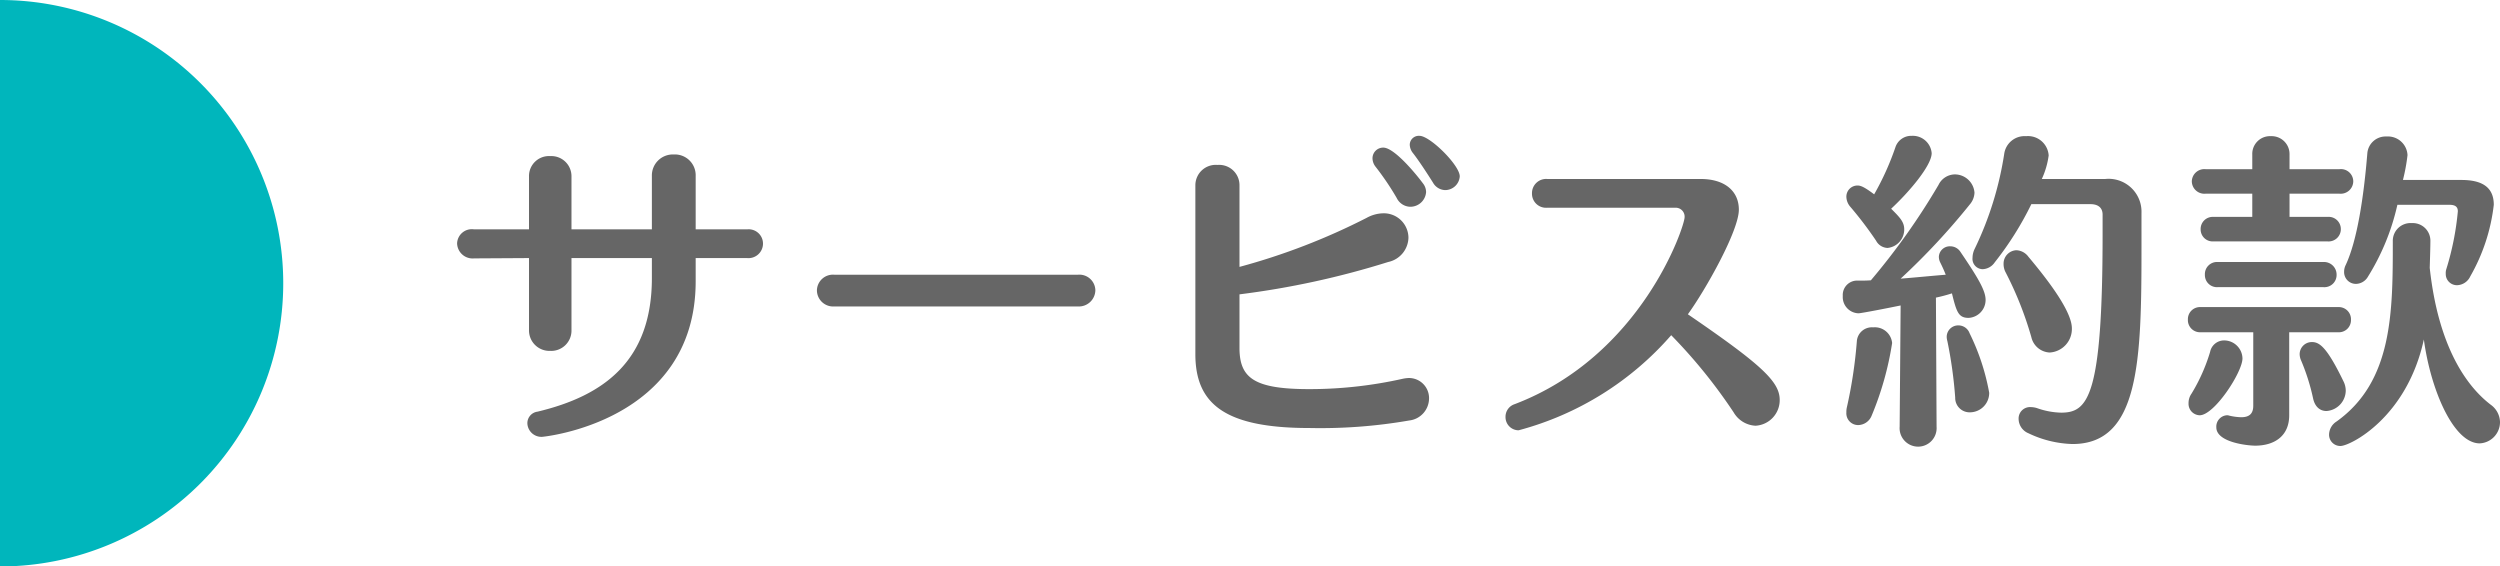
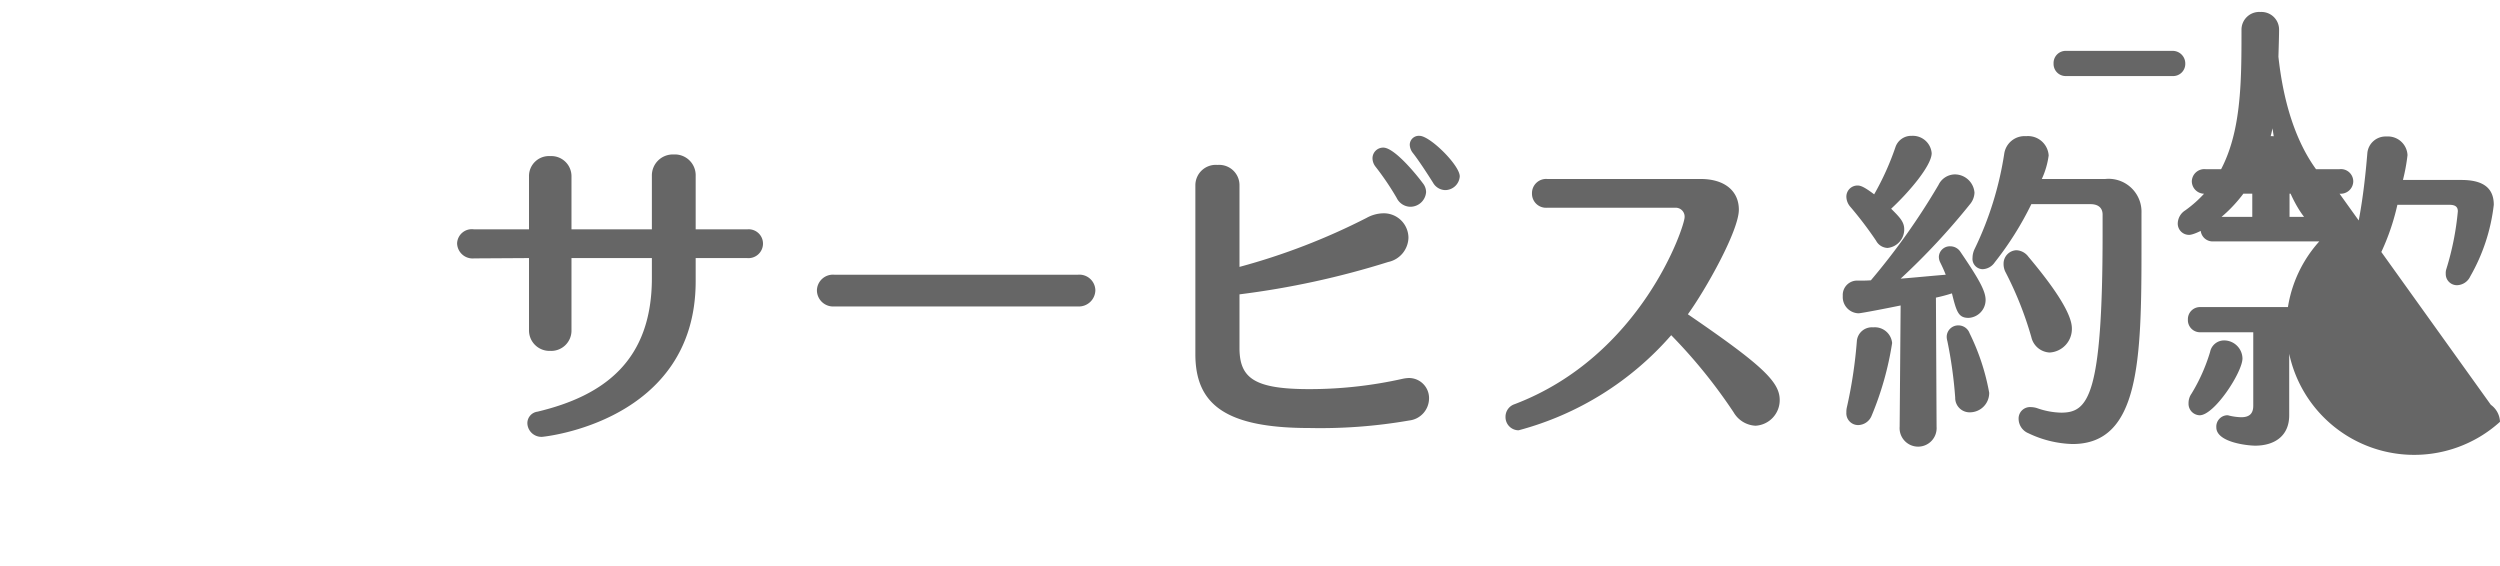
<svg xmlns="http://www.w3.org/2000/svg" width="229.49" height="52" viewBox="0 0 229.49 52">
  <g id="h1-terms" transform="translate(-58 -890)">
-     <path id="パス_2218" data-name="パス 2218" d="M100,185.5a26,26,0,0,1,0,52Z" transform="translate(-42 704.5)" fill="#00b6bc" />
-     <path id="パス_2230" data-name="パス 2230" d="M27.63-16.95H22.86v-4.89a1.91,1.91,0,0,0-2.01-1.98,1.926,1.926,0,0,0-2.01,1.98v4.89H11.46v-4.86a1.848,1.848,0,0,0-1.95-1.86,1.832,1.832,0,0,0-1.95,1.86v4.86H2.49A1.353,1.353,0,0,0,.96-15.66a1.426,1.426,0,0,0,1.56,1.38l5.04-.03v6.6A1.88,1.88,0,0,0,9.51-5.79a1.864,1.864,0,0,0,1.95-1.92v-6.6h7.38v1.83c0,7.56-4.35,10.8-10.5,12.27A1.067,1.067,0,0,0,7.41.84,1.289,1.289,0,0,0,8.76,2.1c.09,0,14.1-1.35,14.1-14.28v-2.13h4.71a1.335,1.335,0,0,0,1.47-1.32A1.316,1.316,0,0,0,27.63-16.95Zm30.3,7.08a1.516,1.516,0,0,0,1.62-1.5,1.467,1.467,0,0,0-1.62-1.41H35.61a1.472,1.472,0,0,0-1.62,1.44,1.493,1.493,0,0,0,1.62,1.47ZM89.31-25.53a.83.83,0,0,0-.9.81,1.281,1.281,0,0,0,.3.78c.54.69,1.32,1.89,1.83,2.7a1.325,1.325,0,0,0,1.11.69A1.348,1.348,0,0,0,93-21.81C93-22.83,90.27-25.53,89.31-25.53Zm.3,4.35c-.48-.66-2.58-3.27-3.63-3.27a.98.98,0,0,0-.99.99,1.278,1.278,0,0,0,.27.75,25.288,25.288,0,0,1,1.95,2.88,1.422,1.422,0,0,0,1.23.81,1.451,1.451,0,0,0,1.47-1.35A1.3,1.3,0,0,0,89.61-21.18ZM88.35.6a2.05,2.05,0,0,0,1.83-1.98A1.844,1.844,0,0,0,88.32-3.3a3.341,3.341,0,0,0-.51.06,39.131,39.131,0,0,1-8.61.96c-5.04,0-6.42-.99-6.42-3.78v-4.92a77.525,77.525,0,0,0,13.65-2.97,2.34,2.34,0,0,0,1.86-2.22,2.259,2.259,0,0,0-2.31-2.25,3.28,3.28,0,0,0-1.53.42,59.831,59.831,0,0,1-11.67,4.5V-21a1.863,1.863,0,0,0-2.01-1.86A1.873,1.873,0,0,0,68.73-21V-5.49c0,4.59,2.73,6.78,10.47,6.78A47.514,47.514,0,0,0,88.35.6Zm25.59-9.75c1.65-2.28,4.68-7.68,4.68-9.6,0-1.71-1.29-2.82-3.51-2.82H101.04a1.3,1.3,0,0,0-1.41,1.32,1.29,1.29,0,0,0,1.38,1.32h11.76a.817.817,0,0,1,.87.87c0,.84-3.93,12.72-15.6,17.16A1.214,1.214,0,0,0,97.2.27,1.208,1.208,0,0,0,98.4,1.5a28.207,28.207,0,0,0,14.01-8.73,48.227,48.227,0,0,1,5.73,7.08,2.464,2.464,0,0,0,2.01,1.23,2.349,2.349,0,0,0,2.22-2.37C122.37-2.97,120.69-4.53,113.94-9.15Zm41.64-9.3a3.021,3.021,0,0,0-3.33-3.12h-5.82a7.492,7.492,0,0,0,.63-2.16,1.9,1.9,0,0,0-2.07-1.77,1.888,1.888,0,0,0-2.01,1.62,30.741,30.741,0,0,1-2.7,8.7,1.92,1.92,0,0,0-.21.84.95.95,0,0,0,.93,1.05,1.4,1.4,0,0,0,1.11-.63,29.286,29.286,0,0,0,3.36-5.34h5.43c.66,0,1.11.3,1.11.96v1.77c0,15-1.35,16.41-3.81,16.41a7.069,7.069,0,0,1-2.22-.42,2.039,2.039,0,0,0-.57-.09A1.047,1.047,0,0,0,144.3.45a1.444,1.444,0,0,0,.9,1.32,9.935,9.935,0,0,0,4.05.99c6.15,0,6.33-7.65,6.33-18.03ZM145.2-14.43a1.442,1.442,0,0,0-1.11-.6,1.232,1.232,0,0,0-1.17,1.26,1.633,1.633,0,0,0,.21.81,32.178,32.178,0,0,1,2.34,5.91,1.812,1.812,0,0,0,1.68,1.41,2.165,2.165,0,0,0,2.04-2.22C149.19-8.97,148.08-11.01,145.2-14.43Zm-8.88-9.51a1.736,1.736,0,0,0-1.83-1.59,1.525,1.525,0,0,0-1.5,1.05,25,25,0,0,1-1.95,4.32c-.99-.75-1.29-.81-1.53-.81a1.018,1.018,0,0,0-1.02,1.05,1.441,1.441,0,0,0,.36.9,34.141,34.141,0,0,1,2.37,3.12,1.236,1.236,0,0,0,1.05.66,1.7,1.7,0,0,0,1.53-1.71c0-.69-.42-1.11-1.2-1.89C134.22-20.34,136.32-22.8,136.32-23.94Zm2.64,9.06a1.108,1.108,0,0,0-.93-.51,1.007,1.007,0,0,0-1.05.96,1.143,1.143,0,0,0,.12.51c.18.36.36.75.51,1.14-1.17.09-2.64.24-4.14.36a63.158,63.158,0,0,0,6.42-6.9,1.748,1.748,0,0,0,.36-.99,1.812,1.812,0,0,0-1.83-1.68,1.689,1.689,0,0,0-1.47.96,62.417,62.417,0,0,1-6.21,8.76c-.39.03-.78.03-1.17.03a1.319,1.319,0,0,0-1.41,1.41,1.492,1.492,0,0,0,1.44,1.59c.27,0,3-.54,3.87-.72l-.09,11.13a1.7,1.7,0,1,0,3.39,0l-.06-11.85a14.792,14.792,0,0,0,1.47-.39c.42,1.71.6,2.25,1.53,2.25a1.649,1.649,0,0,0,1.56-1.65C141.27-11.31,140.61-12.45,138.96-14.88Zm.84,7.47a1.09,1.09,0,0,0-1.02-.72,1.055,1.055,0,0,0-1.08,1.08,1.506,1.506,0,0,0,.06.36,39.915,39.915,0,0,1,.72,5.19,1.319,1.319,0,0,0,1.35,1.35,1.777,1.777,0,0,0,1.77-1.8A20.592,20.592,0,0,0,139.8-7.41Zm-7.11.9a1.593,1.593,0,0,0-1.74-1.44,1.38,1.38,0,0,0-1.5,1.29,42.477,42.477,0,0,1-.93,6.12,1.844,1.844,0,0,0-.03.39,1.081,1.081,0,0,0,1.08,1.17A1.36,1.36,0,0,0,130.8.18,28.711,28.711,0,0,0,132.69-6.51ZM187.92-19.2c0-1.62-1.08-2.28-2.97-2.28h-5.37a17.1,17.1,0,0,0,.42-2.28,1.8,1.8,0,0,0-1.92-1.71,1.684,1.684,0,0,0-1.77,1.56c-.33,4.02-.93,7.98-1.98,10.23a1.366,1.366,0,0,0-.15.63,1.082,1.082,0,0,0,1.08,1.11,1.3,1.3,0,0,0,1.05-.57,21.187,21.187,0,0,0,2.76-6.69h4.77c.54,0,.78.18.78.6a25.792,25.792,0,0,1-1.05,5.28,1.166,1.166,0,0,0-.06.45,1.025,1.025,0,0,0,1.05,1.05,1.382,1.382,0,0,0,1.2-.81A17.093,17.093,0,0,0,187.92-19.2Zm-14.16-1.02a1.153,1.153,0,0,0,1.26-1.14,1.132,1.132,0,0,0-1.26-1.11h-4.59v-1.35a1.643,1.643,0,0,0-1.71-1.68,1.627,1.627,0,0,0-1.71,1.68v1.35h-4.29a1.149,1.149,0,0,0-1.26,1.11,1.153,1.153,0,0,0,1.26,1.14h4.29v2.13h-3.57a1.109,1.109,0,0,0-1.17,1.14,1.1,1.1,0,0,0,1.17,1.11h10.47a1.127,1.127,0,0,0,1.23-1.14,1.121,1.121,0,0,0-1.23-1.11h-3.48v-2.13ZM187.65-.84c-2.28-1.74-4.83-5.4-5.61-12.57.03-.99.06-2.01.06-2.46a1.618,1.618,0,0,0-1.71-1.65,1.627,1.627,0,0,0-1.74,1.65c0,6.51,0,12.87-5.16,16.56a1.455,1.455,0,0,0-.69,1.17,1.032,1.032,0,0,0,1.05,1.08c.87,0,6.09-2.58,7.65-9.78.63,4.65,2.73,9.54,5.13,9.54A1.955,1.955,0,0,0,188.49.72,2.012,2.012,0,0,0,187.65-.84Zm-15.36-10.8a1.117,1.117,0,0,0,1.2-1.14,1.158,1.158,0,0,0-1.2-1.17h-9.72a1.116,1.116,0,0,0-1.17,1.17,1.109,1.109,0,0,0,1.17,1.14ZM174.12-3c-1.47-3.03-2.16-3.6-2.88-3.6a1.114,1.114,0,0,0-1.14,1.11,1.492,1.492,0,0,0,.09.48,19.234,19.234,0,0,1,1.14,3.57c.18.84.69,1.17,1.23,1.17a1.9,1.9,0,0,0,1.77-1.86A1.944,1.944,0,0,0,174.12-3Zm-.48-4.5a1.109,1.109,0,0,0,1.17-1.14,1.116,1.116,0,0,0-1.17-1.17H161.01a1.109,1.109,0,0,0-1.17,1.14,1.116,1.116,0,0,0,1.17,1.17h4.83V-.75c0,.75-.39,1.05-1.11,1.05a5.411,5.411,0,0,1-1.11-.15.51.51,0,0,0-.21-.03,1.043,1.043,0,0,0-.96,1.11c0,1.38,2.88,1.68,3.57,1.68,1.71,0,3.12-.84,3.12-2.79V-7.5Zm-8.79,2.4a1.688,1.688,0,0,0-1.68-1.65,1.307,1.307,0,0,0-1.29,1.05,16.373,16.373,0,0,1-1.71,3.84,1.471,1.471,0,0,0-.27.87A1.053,1.053,0,0,0,160.92.12C162.27.12,164.85-3.84,164.85-5.1Z" transform="translate(99 928)" fill="#666" />
+     <path id="パス_2230" data-name="パス 2230" d="M27.63-16.95H22.86v-4.89a1.91,1.91,0,0,0-2.01-1.98,1.926,1.926,0,0,0-2.01,1.98v4.89H11.46v-4.86a1.848,1.848,0,0,0-1.95-1.86,1.832,1.832,0,0,0-1.95,1.86v4.86H2.49A1.353,1.353,0,0,0,.96-15.66a1.426,1.426,0,0,0,1.56,1.38l5.04-.03v6.6A1.88,1.88,0,0,0,9.51-5.79a1.864,1.864,0,0,0,1.95-1.92v-6.6h7.38v1.83c0,7.56-4.35,10.8-10.5,12.27A1.067,1.067,0,0,0,7.41.84,1.289,1.289,0,0,0,8.76,2.1c.09,0,14.1-1.35,14.1-14.28v-2.13h4.71a1.335,1.335,0,0,0,1.47-1.32A1.316,1.316,0,0,0,27.63-16.95Zm30.3,7.08a1.516,1.516,0,0,0,1.62-1.5,1.467,1.467,0,0,0-1.62-1.41H35.61a1.472,1.472,0,0,0-1.62,1.44,1.493,1.493,0,0,0,1.62,1.47ZM89.31-25.53a.83.83,0,0,0-.9.81,1.281,1.281,0,0,0,.3.78c.54.69,1.32,1.89,1.83,2.7a1.325,1.325,0,0,0,1.11.69A1.348,1.348,0,0,0,93-21.81C93-22.83,90.27-25.53,89.31-25.53Zm.3,4.35c-.48-.66-2.58-3.27-3.63-3.27a.98.98,0,0,0-.99.99,1.278,1.278,0,0,0,.27.75,25.288,25.288,0,0,1,1.95,2.88,1.422,1.422,0,0,0,1.23.81,1.451,1.451,0,0,0,1.47-1.35A1.3,1.3,0,0,0,89.61-21.18ZM88.35.6a2.05,2.05,0,0,0,1.83-1.98A1.844,1.844,0,0,0,88.32-3.3a3.341,3.341,0,0,0-.51.06,39.131,39.131,0,0,1-8.61.96c-5.04,0-6.42-.99-6.42-3.78v-4.92a77.525,77.525,0,0,0,13.65-2.97,2.34,2.34,0,0,0,1.86-2.22,2.259,2.259,0,0,0-2.31-2.25,3.28,3.28,0,0,0-1.53.42,59.831,59.831,0,0,1-11.67,4.5V-21a1.863,1.863,0,0,0-2.01-1.86A1.873,1.873,0,0,0,68.73-21V-5.49c0,4.59,2.73,6.78,10.47,6.78A47.514,47.514,0,0,0,88.35.6Zm25.59-9.75c1.65-2.28,4.68-7.68,4.68-9.6,0-1.71-1.29-2.82-3.51-2.82H101.04a1.3,1.3,0,0,0-1.41,1.32,1.29,1.29,0,0,0,1.38,1.32h11.76a.817.817,0,0,1,.87.87c0,.84-3.93,12.72-15.6,17.16A1.214,1.214,0,0,0,97.2.27,1.208,1.208,0,0,0,98.4,1.5a28.207,28.207,0,0,0,14.01-8.73,48.227,48.227,0,0,1,5.73,7.08,2.464,2.464,0,0,0,2.01,1.23,2.349,2.349,0,0,0,2.22-2.37C122.37-2.97,120.69-4.53,113.94-9.15Zm41.64-9.3a3.021,3.021,0,0,0-3.33-3.12h-5.82a7.492,7.492,0,0,0,.63-2.16,1.9,1.9,0,0,0-2.07-1.77,1.888,1.888,0,0,0-2.01,1.62,30.741,30.741,0,0,1-2.7,8.7,1.92,1.92,0,0,0-.21.84.95.95,0,0,0,.93,1.05,1.4,1.4,0,0,0,1.11-.63,29.286,29.286,0,0,0,3.36-5.34h5.43c.66,0,1.11.3,1.11.96v1.77c0,15-1.35,16.41-3.81,16.41a7.069,7.069,0,0,1-2.22-.42,2.039,2.039,0,0,0-.57-.09A1.047,1.047,0,0,0,144.3.45a1.444,1.444,0,0,0,.9,1.32,9.935,9.935,0,0,0,4.05.99c6.15,0,6.33-7.65,6.33-18.03ZM145.2-14.43a1.442,1.442,0,0,0-1.11-.6,1.232,1.232,0,0,0-1.17,1.26,1.633,1.633,0,0,0,.21.81,32.178,32.178,0,0,1,2.34,5.91,1.812,1.812,0,0,0,1.68,1.41,2.165,2.165,0,0,0,2.04-2.22C149.19-8.97,148.08-11.01,145.2-14.43Zm-8.88-9.51a1.736,1.736,0,0,0-1.83-1.59,1.525,1.525,0,0,0-1.5,1.05,25,25,0,0,1-1.95,4.32c-.99-.75-1.29-.81-1.53-.81a1.018,1.018,0,0,0-1.02,1.05,1.441,1.441,0,0,0,.36.9,34.141,34.141,0,0,1,2.37,3.12,1.236,1.236,0,0,0,1.05.66,1.7,1.7,0,0,0,1.53-1.71c0-.69-.42-1.11-1.2-1.89C134.22-20.34,136.32-22.8,136.32-23.94Zm2.64,9.06a1.108,1.108,0,0,0-.93-.51,1.007,1.007,0,0,0-1.05.96,1.143,1.143,0,0,0,.12.51c.18.36.36.75.51,1.14-1.17.09-2.64.24-4.14.36a63.158,63.158,0,0,0,6.42-6.9,1.748,1.748,0,0,0,.36-.99,1.812,1.812,0,0,0-1.83-1.68,1.689,1.689,0,0,0-1.47.96,62.417,62.417,0,0,1-6.21,8.76c-.39.03-.78.03-1.17.03a1.319,1.319,0,0,0-1.41,1.41,1.492,1.492,0,0,0,1.44,1.59c.27,0,3-.54,3.87-.72l-.09,11.13a1.7,1.7,0,1,0,3.39,0l-.06-11.85a14.792,14.792,0,0,0,1.47-.39c.42,1.71.6,2.25,1.53,2.25a1.649,1.649,0,0,0,1.56-1.65C141.27-11.31,140.61-12.45,138.96-14.88Zm.84,7.47a1.09,1.09,0,0,0-1.02-.72,1.055,1.055,0,0,0-1.08,1.08,1.506,1.506,0,0,0,.06.36,39.915,39.915,0,0,1,.72,5.19,1.319,1.319,0,0,0,1.35,1.35,1.777,1.777,0,0,0,1.77-1.8A20.592,20.592,0,0,0,139.8-7.41Zm-7.11.9a1.593,1.593,0,0,0-1.74-1.44,1.38,1.38,0,0,0-1.5,1.29,42.477,42.477,0,0,1-.93,6.12,1.844,1.844,0,0,0-.03.39,1.081,1.081,0,0,0,1.08,1.17A1.36,1.36,0,0,0,130.8.18,28.711,28.711,0,0,0,132.69-6.51ZM187.92-19.2c0-1.62-1.08-2.28-2.97-2.28h-5.37a17.1,17.1,0,0,0,.42-2.28,1.8,1.8,0,0,0-1.92-1.71,1.684,1.684,0,0,0-1.77,1.56c-.33,4.02-.93,7.98-1.98,10.23a1.366,1.366,0,0,0-.15.63,1.082,1.082,0,0,0,1.08,1.11,1.3,1.3,0,0,0,1.05-.57,21.187,21.187,0,0,0,2.76-6.69h4.77c.54,0,.78.18.78.6a25.792,25.792,0,0,1-1.05,5.28,1.166,1.166,0,0,0-.06.45,1.025,1.025,0,0,0,1.05,1.05,1.382,1.382,0,0,0,1.2-.81A17.093,17.093,0,0,0,187.92-19.2Zm-14.16-1.02a1.153,1.153,0,0,0,1.26-1.14,1.132,1.132,0,0,0-1.26-1.11h-4.59v-1.35a1.643,1.643,0,0,0-1.71-1.68,1.627,1.627,0,0,0-1.71,1.68v1.35h-4.29a1.149,1.149,0,0,0-1.26,1.11,1.153,1.153,0,0,0,1.26,1.14h4.29v2.13h-3.57a1.109,1.109,0,0,0-1.17,1.14,1.1,1.1,0,0,0,1.17,1.11h10.47a1.127,1.127,0,0,0,1.23-1.14,1.121,1.121,0,0,0-1.23-1.11h-3.48v-2.13Zc-2.28-1.74-4.83-5.4-5.61-12.57.03-.99.06-2.01.06-2.46a1.618,1.618,0,0,0-1.71-1.65,1.627,1.627,0,0,0-1.74,1.65c0,6.51,0,12.87-5.16,16.56a1.455,1.455,0,0,0-.69,1.17,1.032,1.032,0,0,0,1.05,1.08c.87,0,6.09-2.58,7.65-9.78.63,4.65,2.73,9.54,5.13,9.54A1.955,1.955,0,0,0,188.49.72,2.012,2.012,0,0,0,187.65-.84Zm-15.36-10.8a1.117,1.117,0,0,0,1.2-1.14,1.158,1.158,0,0,0-1.2-1.17h-9.72a1.116,1.116,0,0,0-1.17,1.17,1.109,1.109,0,0,0,1.17,1.14ZM174.12-3c-1.47-3.03-2.16-3.6-2.88-3.6a1.114,1.114,0,0,0-1.14,1.11,1.492,1.492,0,0,0,.09.48,19.234,19.234,0,0,1,1.14,3.57c.18.84.69,1.17,1.23,1.17a1.9,1.9,0,0,0,1.77-1.86A1.944,1.944,0,0,0,174.12-3Zm-.48-4.5a1.109,1.109,0,0,0,1.17-1.14,1.116,1.116,0,0,0-1.17-1.17H161.01a1.109,1.109,0,0,0-1.17,1.14,1.116,1.116,0,0,0,1.17,1.17h4.83V-.75c0,.75-.39,1.05-1.11,1.05a5.411,5.411,0,0,1-1.11-.15.51.51,0,0,0-.21-.03,1.043,1.043,0,0,0-.96,1.11c0,1.38,2.88,1.68,3.57,1.68,1.71,0,3.12-.84,3.12-2.79V-7.5Zm-8.79,2.4a1.688,1.688,0,0,0-1.68-1.65,1.307,1.307,0,0,0-1.29,1.05,16.373,16.373,0,0,1-1.71,3.84,1.471,1.471,0,0,0-.27.87A1.053,1.053,0,0,0,160.92.12C162.27.12,164.85-3.84,164.85-5.1Z" transform="translate(99 928)" fill="#666" />
  </g>
</svg>